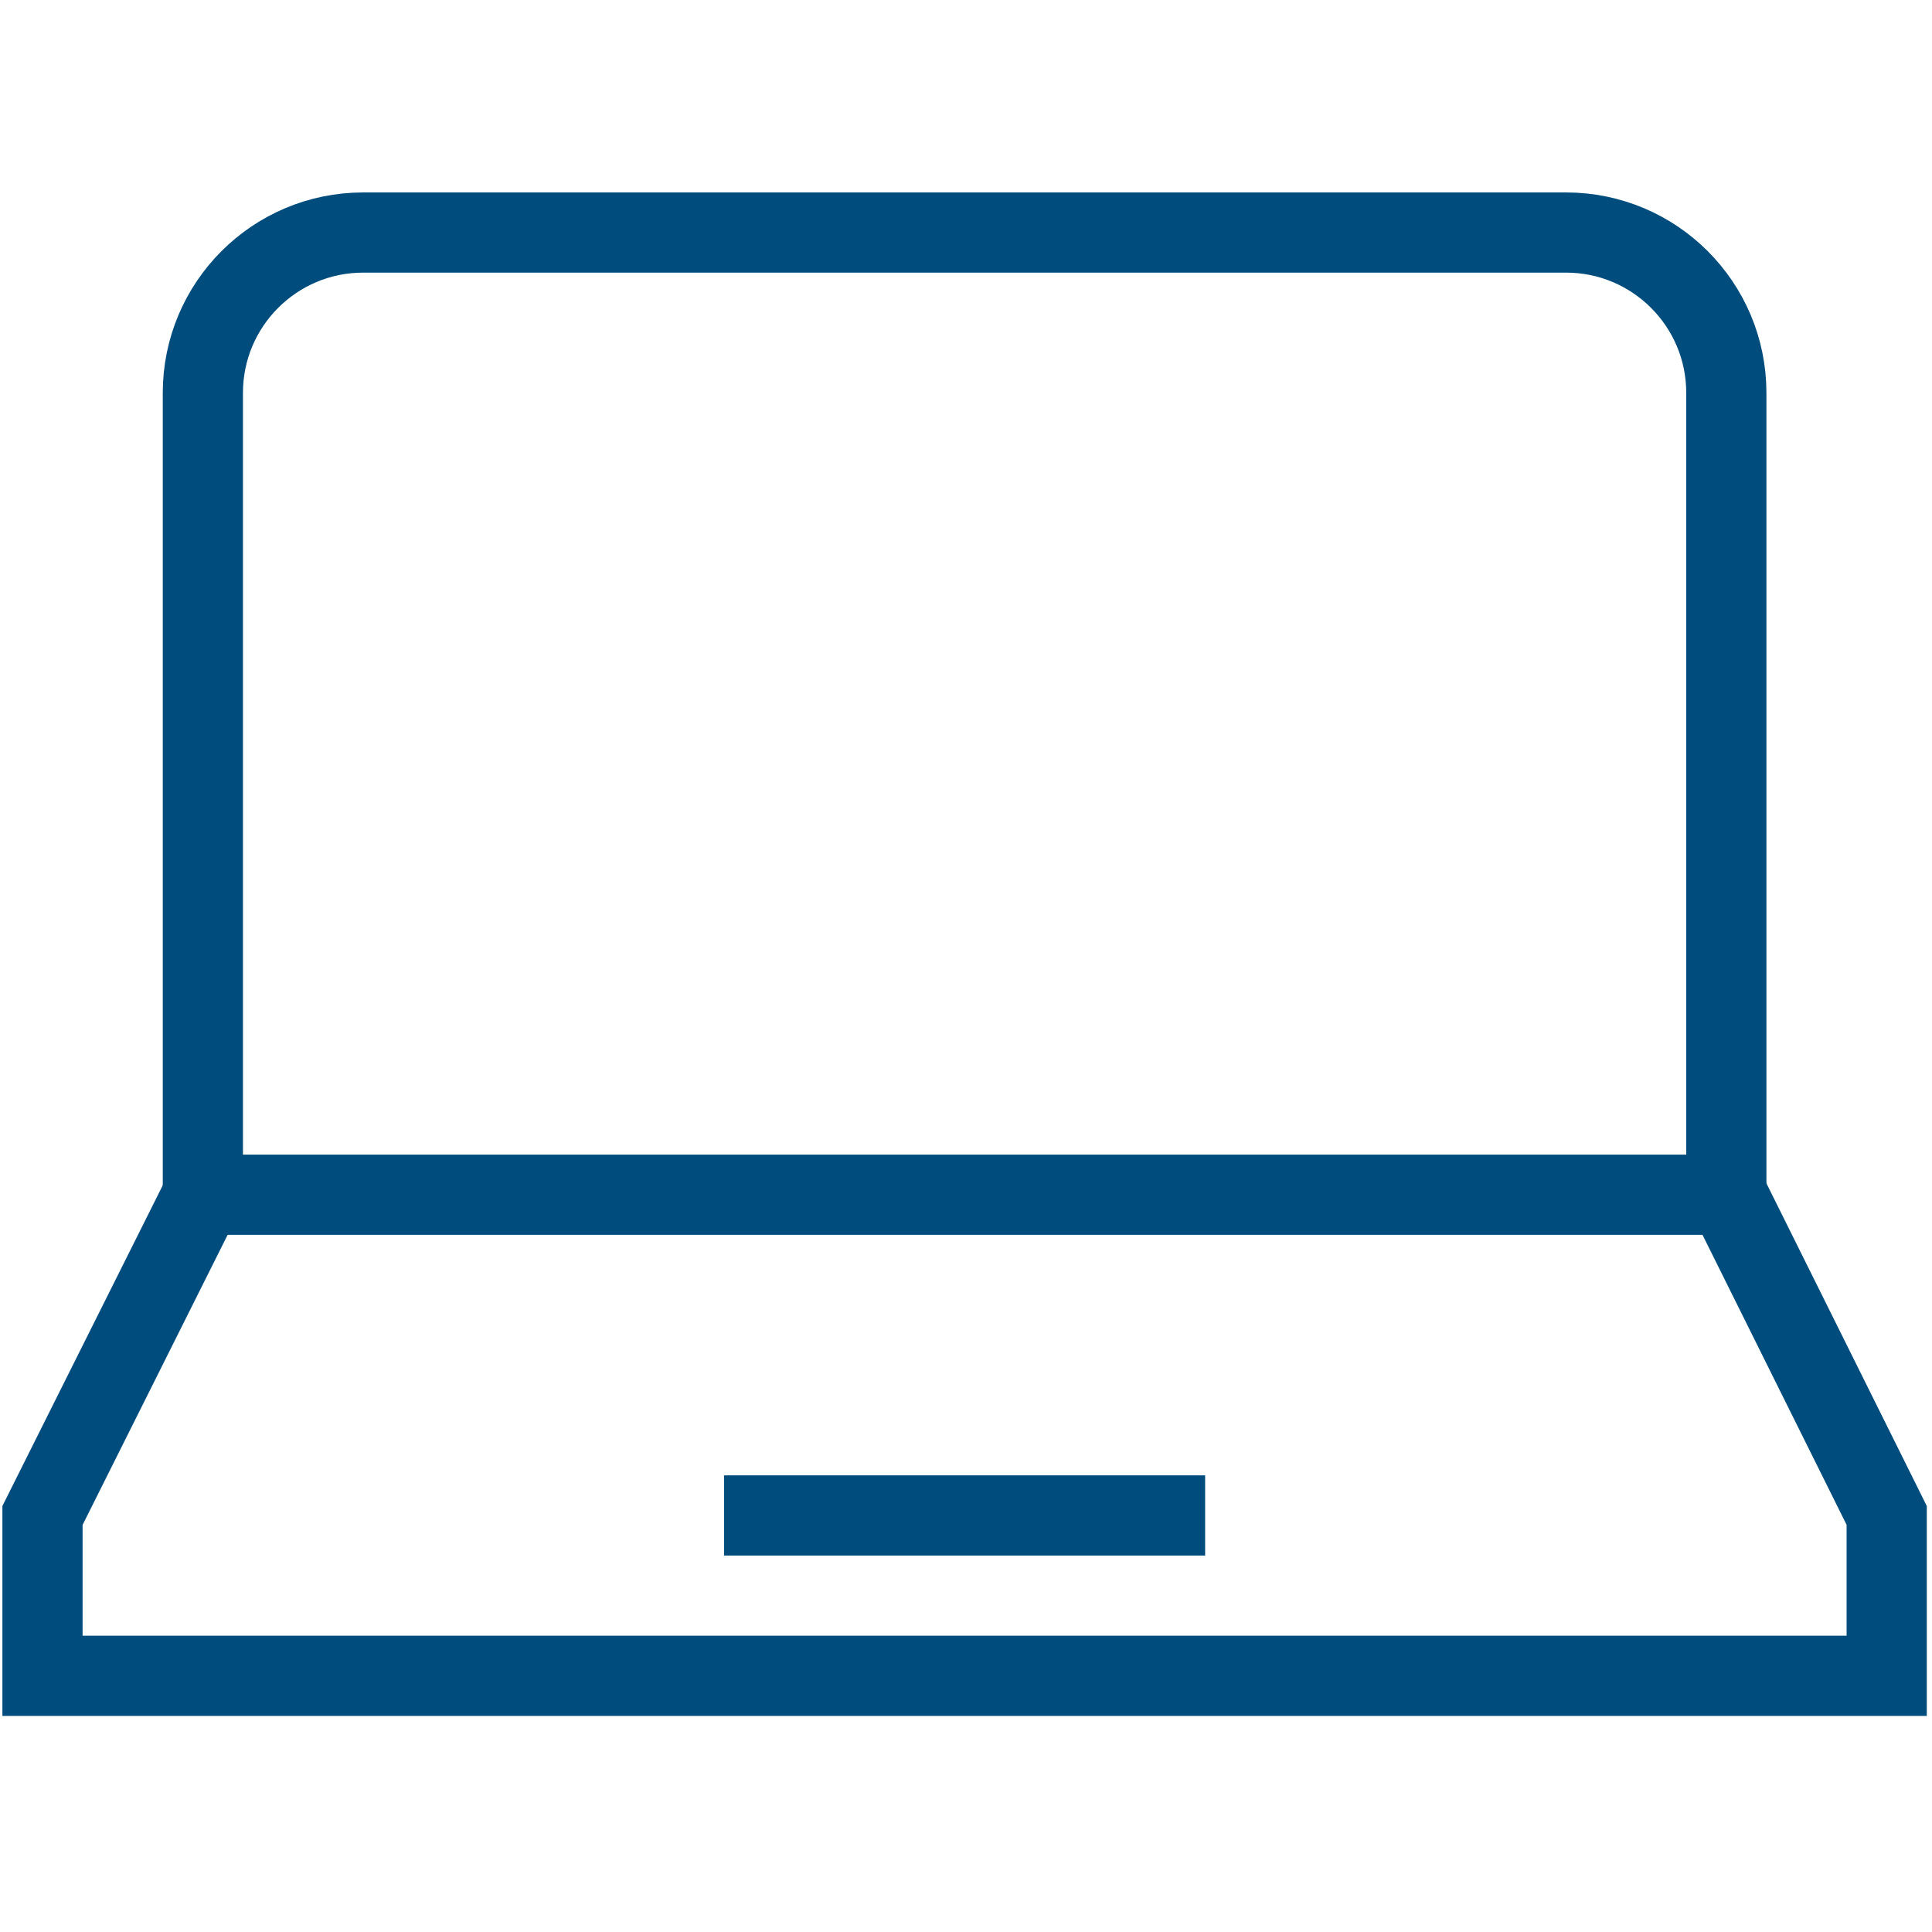
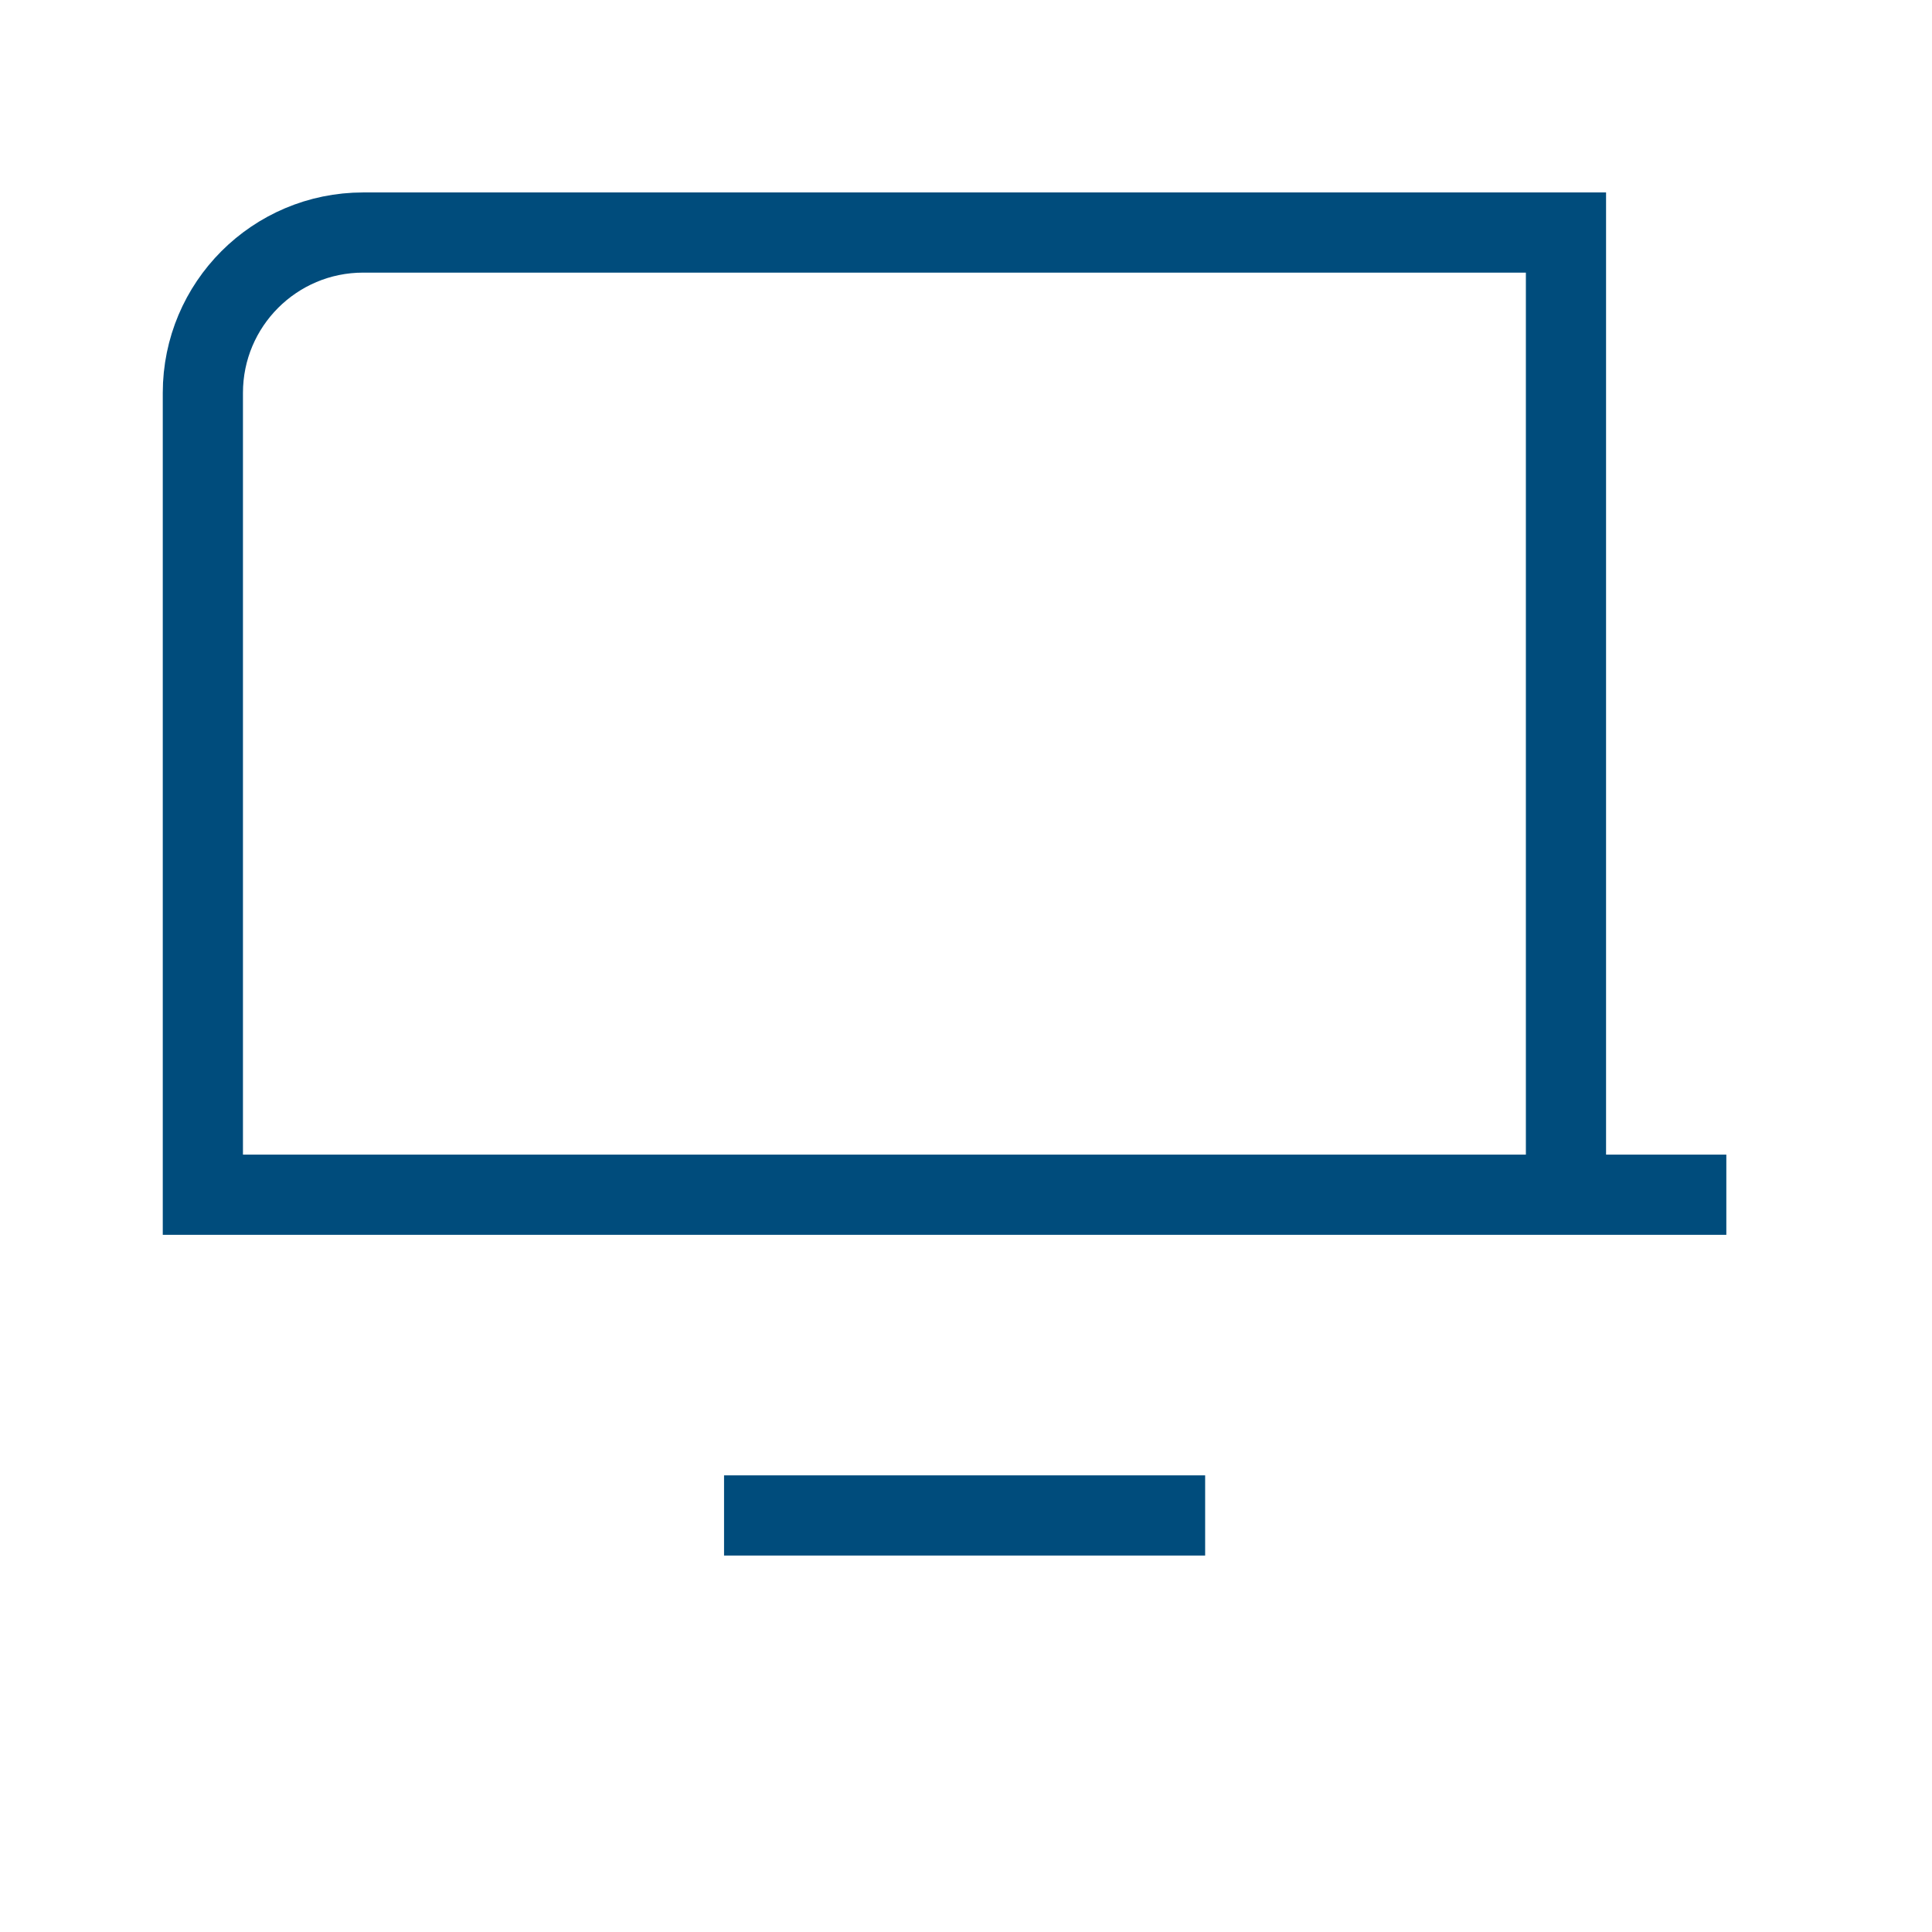
<svg xmlns="http://www.w3.org/2000/svg" version="1.1" id="Layer_1" x="0px" y="0px" viewBox="0 0 48.19 48.19" style="enable-background:new 0 0 48.19 48.19;" xml:space="preserve">
  <style type="text/css">
	.st0{fill:none;stroke:#004C7C;stroke-width:2;stroke-miterlimit:10;}
</style>
  <g id="Laptop_1_">
-     <path class="st0" d="M43.06,29.8h-38v-20c0-2.21,1.79-4,4-4h30c2.21,0,4,1.79,4,4V29.8z" />
-     <polyline class="st0" points="5.06,29.8 1.06,37.8 1.06,41.8 47.06,41.8 47.06,37.8 43.06,29.75  " />
+     <path class="st0" d="M43.06,29.8h-38v-20c0-2.21,1.79-4,4-4h30V29.8z" />
    <line class="st0" x1="18.06" y1="37.8" x2="30.06" y2="37.8" />
  </g>
</svg>